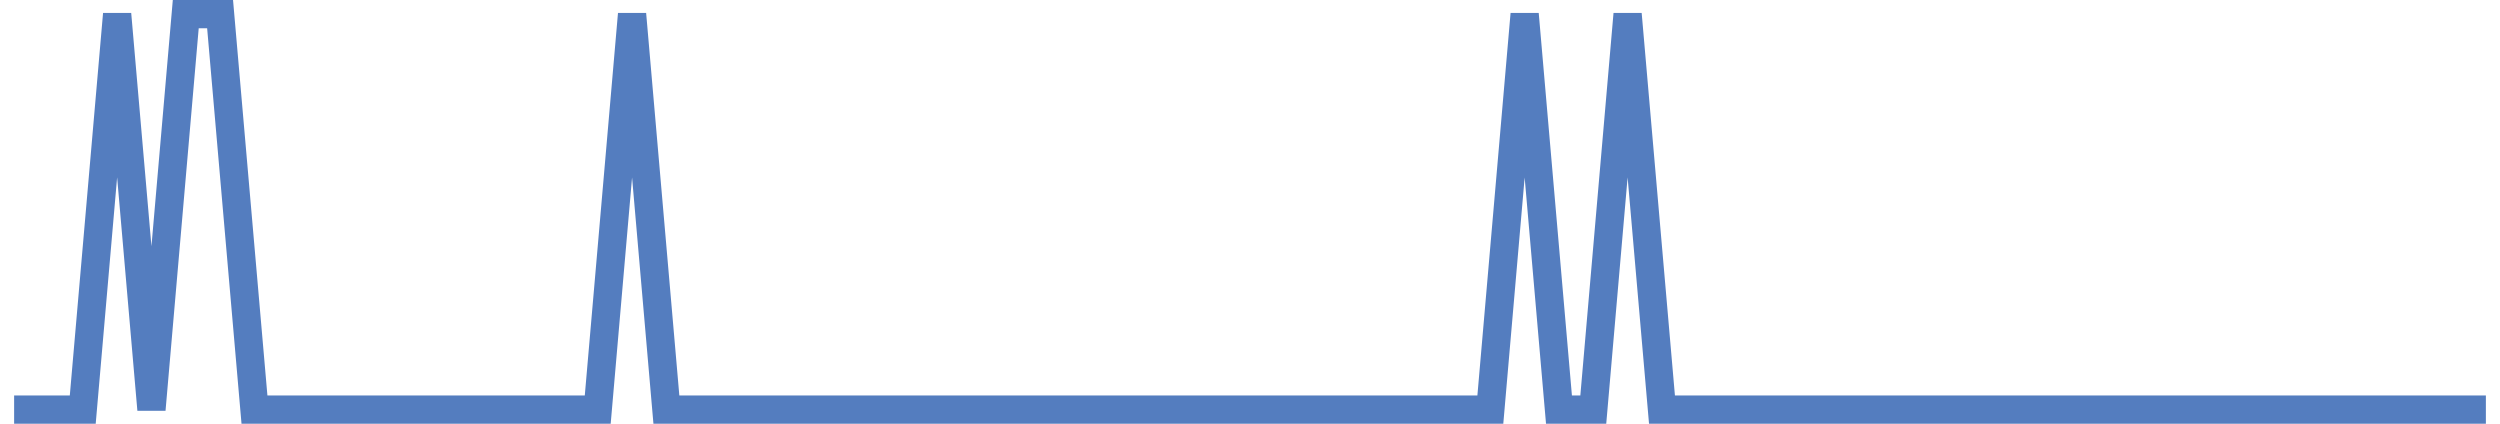
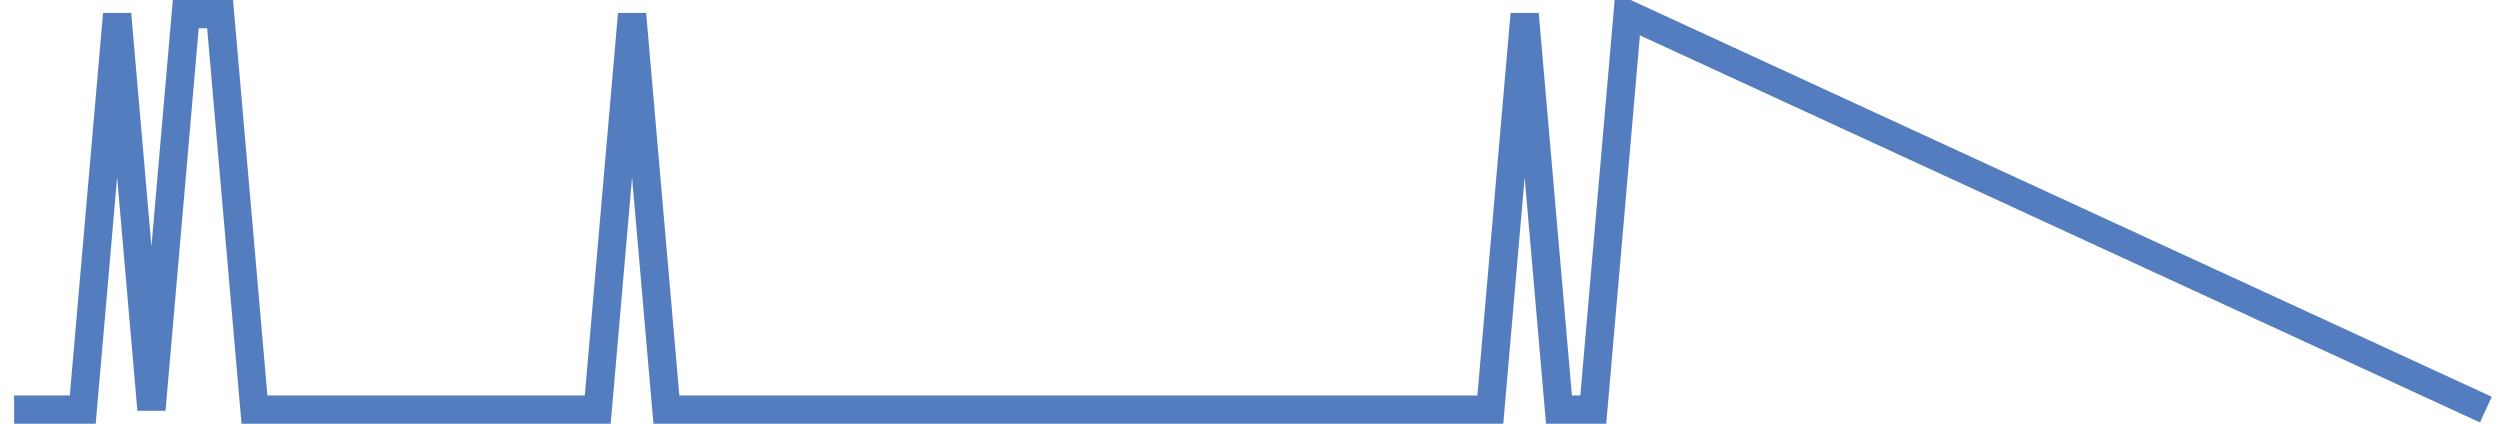
<svg xmlns="http://www.w3.org/2000/svg" width="177pt" height="30pt" viewBox="0 0 177 30" version="1.1">
  <g id="surface2143846">
-     <path style="fill:none;stroke-width:2;stroke-linecap:butt;stroke-linejoin:miter;stroke:rgb(32.941%,49.02%,74.902%);stroke-opacity:1;stroke-miterlimit:10;" d="M 1 29 L 5.859 29 L 8.293 1 L 10.723 29 L 13.152 1 L 15.582 1 L 18.016 29 L 42.32 29 L 44.75 1 L 47.18 29 L 105.516 29 L 107.945 1 L 110.375 29 L 112.805 29 L 115.234 1 L 117.668 29 L 176 29 " />
+     <path style="fill:none;stroke-width:2;stroke-linecap:butt;stroke-linejoin:miter;stroke:rgb(32.941%,49.02%,74.902%);stroke-opacity:1;stroke-miterlimit:10;" d="M 1 29 L 5.859 29 L 8.293 1 L 10.723 29 L 13.152 1 L 15.582 1 L 18.016 29 L 42.32 29 L 44.75 1 L 47.18 29 L 105.516 29 L 107.945 1 L 110.375 29 L 112.805 29 L 115.234 1 L 176 29 " />
  </g>
</svg>